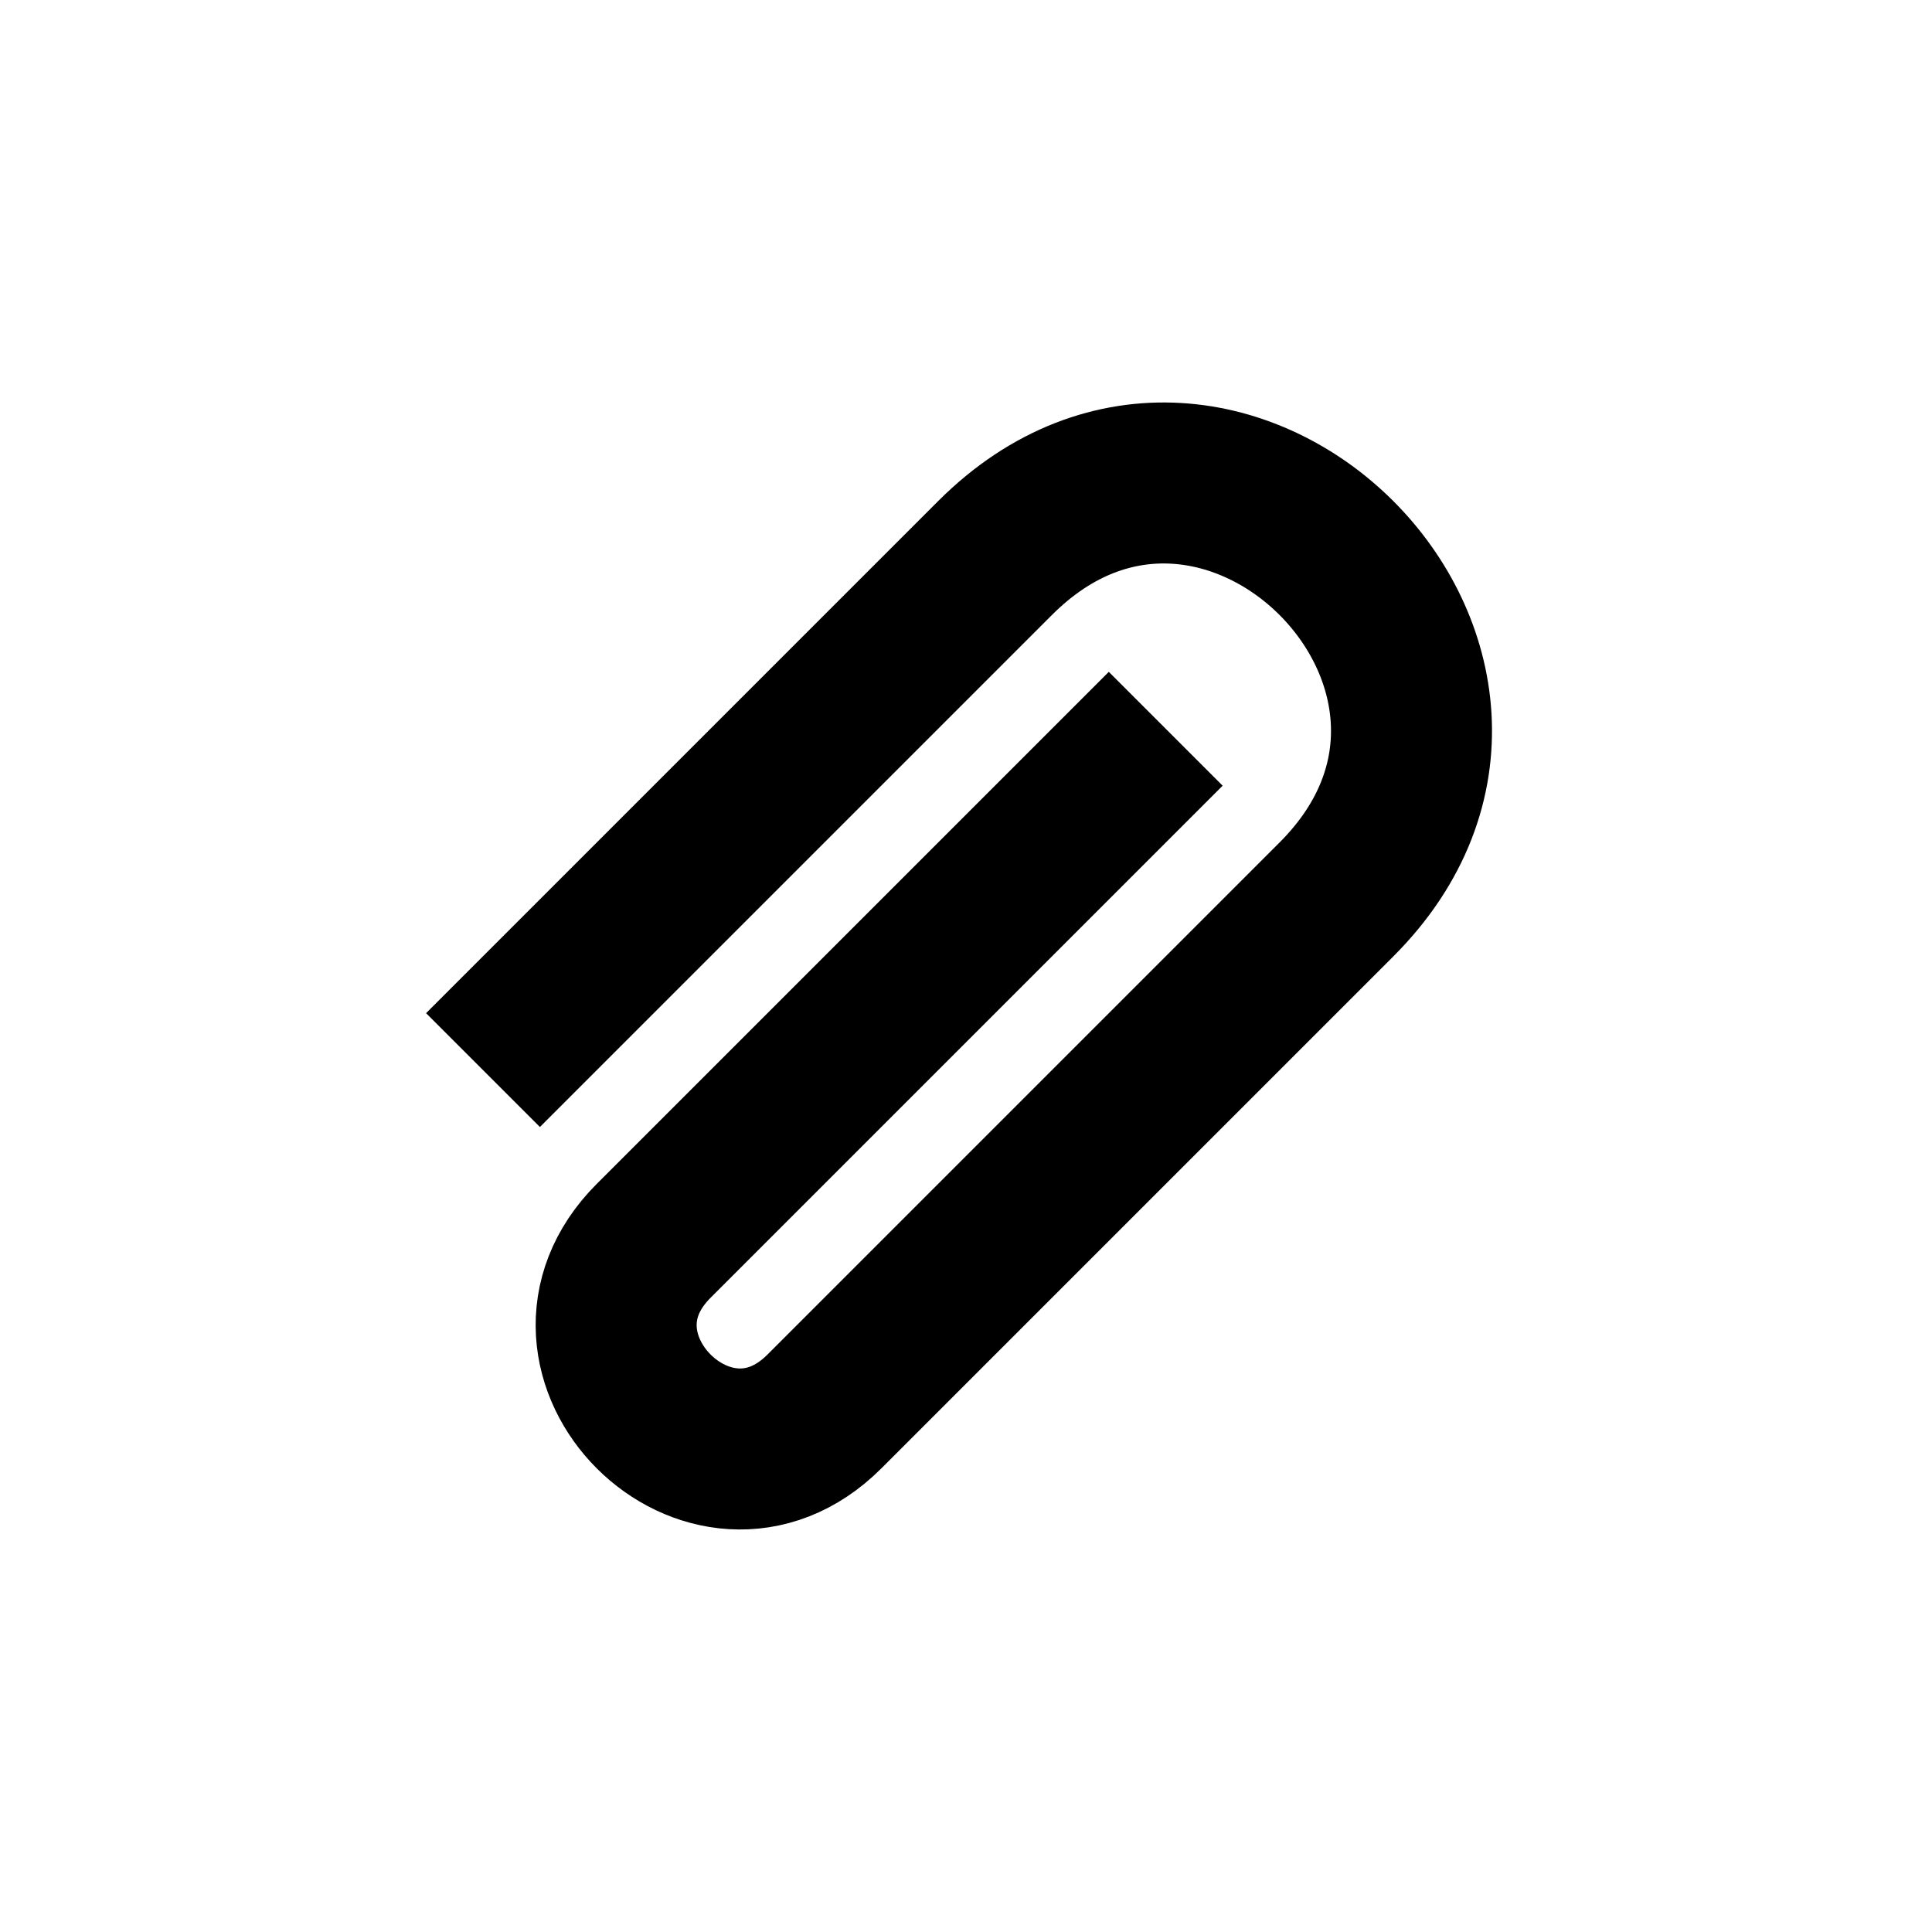
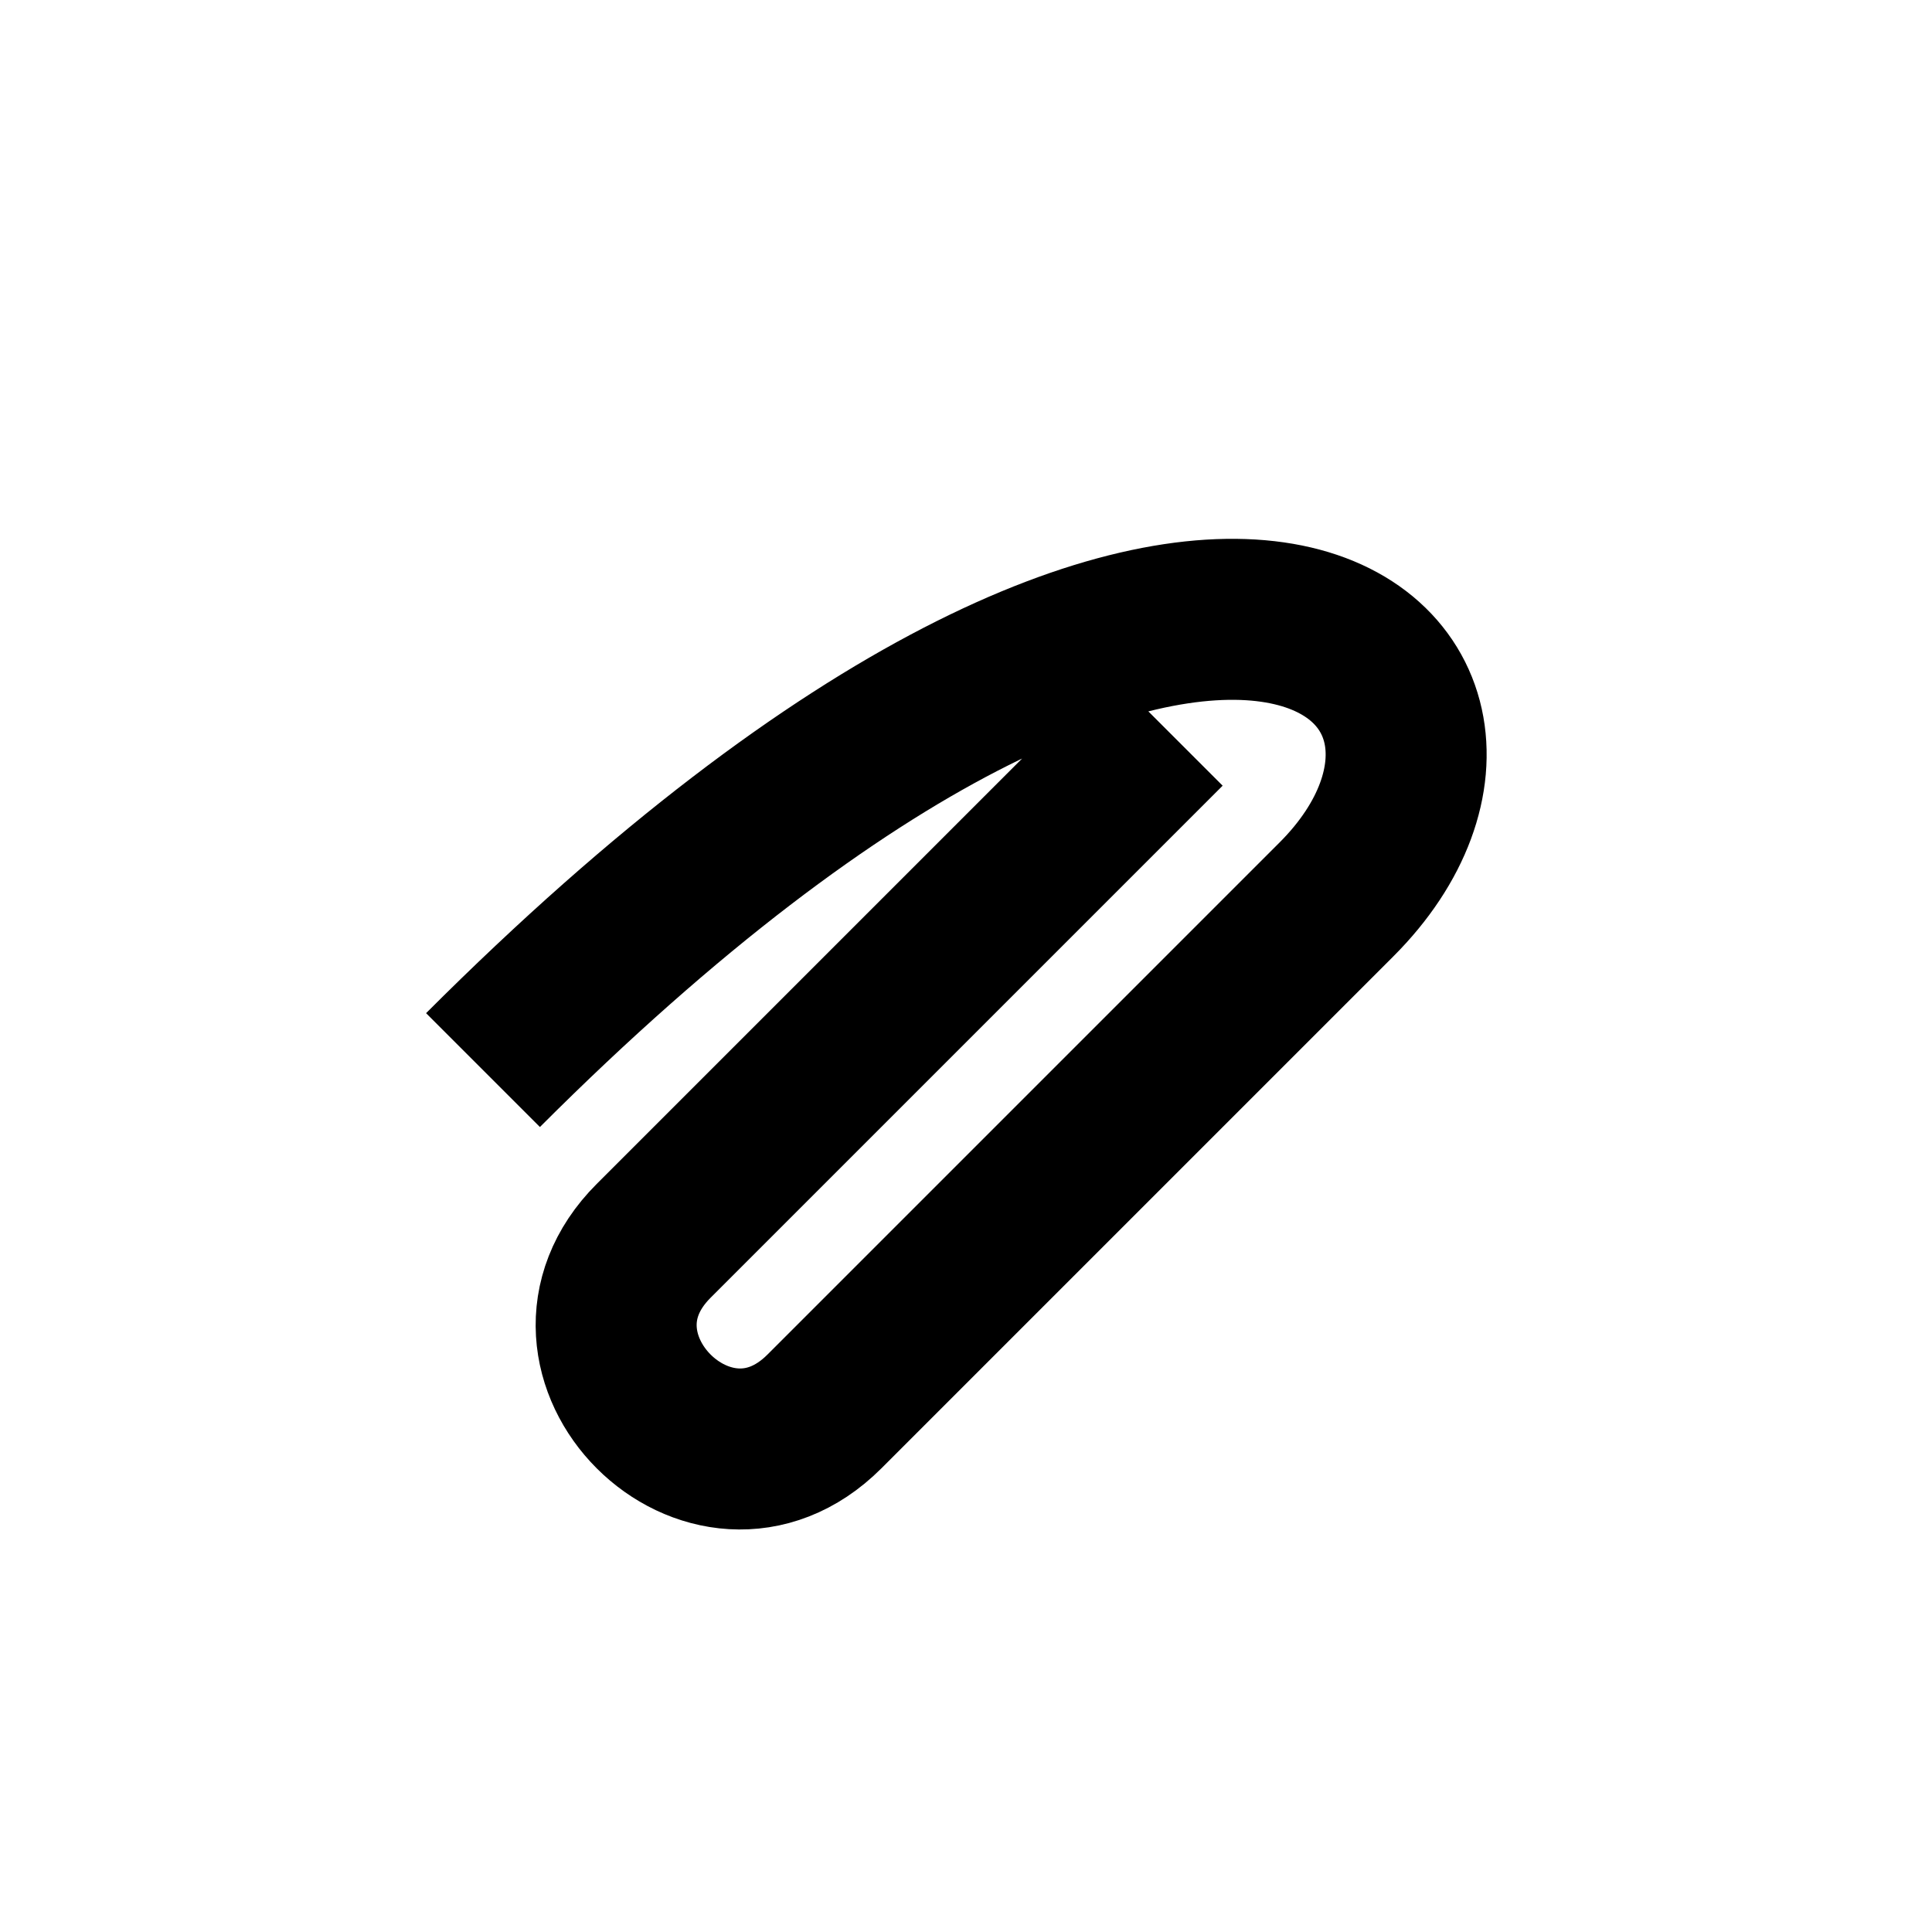
<svg xmlns="http://www.w3.org/2000/svg" width="24" height="24" viewBox="0 0 24 24">
-   <path fill="none" stroke="#000" stroke-width="2" d="M6,13.293 C7.631,11.662 10.621,8.672 12.361,6.932 C15.188,4.105 19.429,8.346 16.602,11.173 C13.774,14 11.654,16.12 10.241,17.534 C8.827,18.947 6.707,16.827 8.12,15.414 C9.534,14 14.481,9.053 14.481,9.053" />
+   <path fill="none" stroke="#000" stroke-width="2" d="M6,13.293 C15.188,4.105 19.429,8.346 16.602,11.173 C13.774,14 11.654,16.12 10.241,17.534 C8.827,18.947 6.707,16.827 8.12,15.414 C9.534,14 14.481,9.053 14.481,9.053" />
</svg>